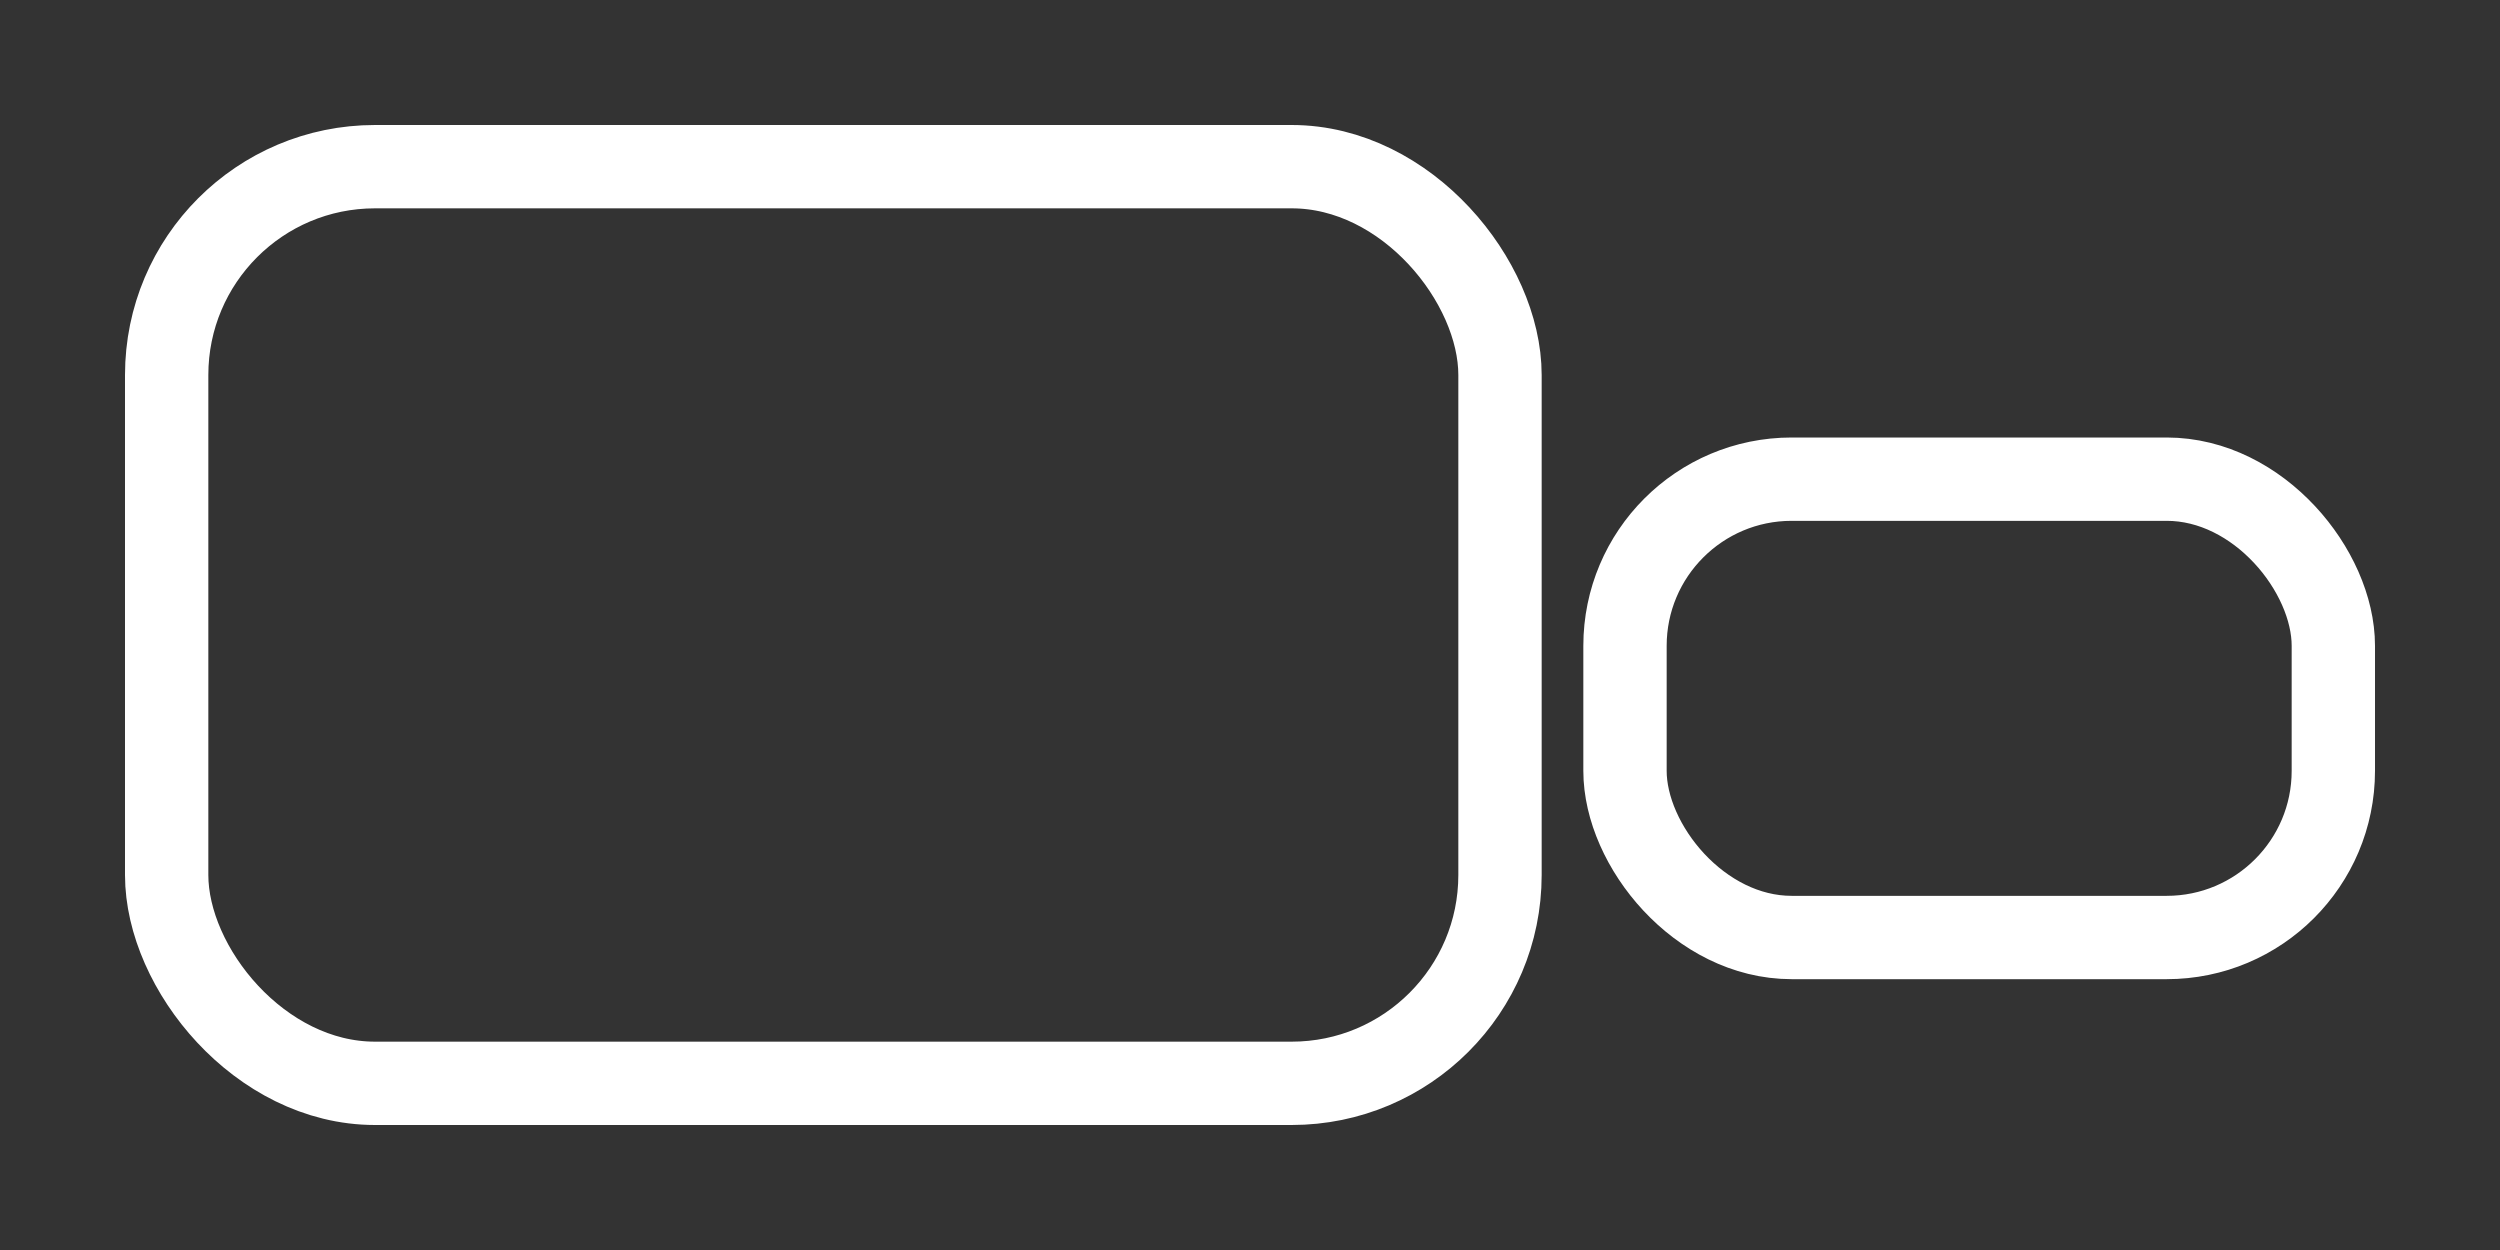
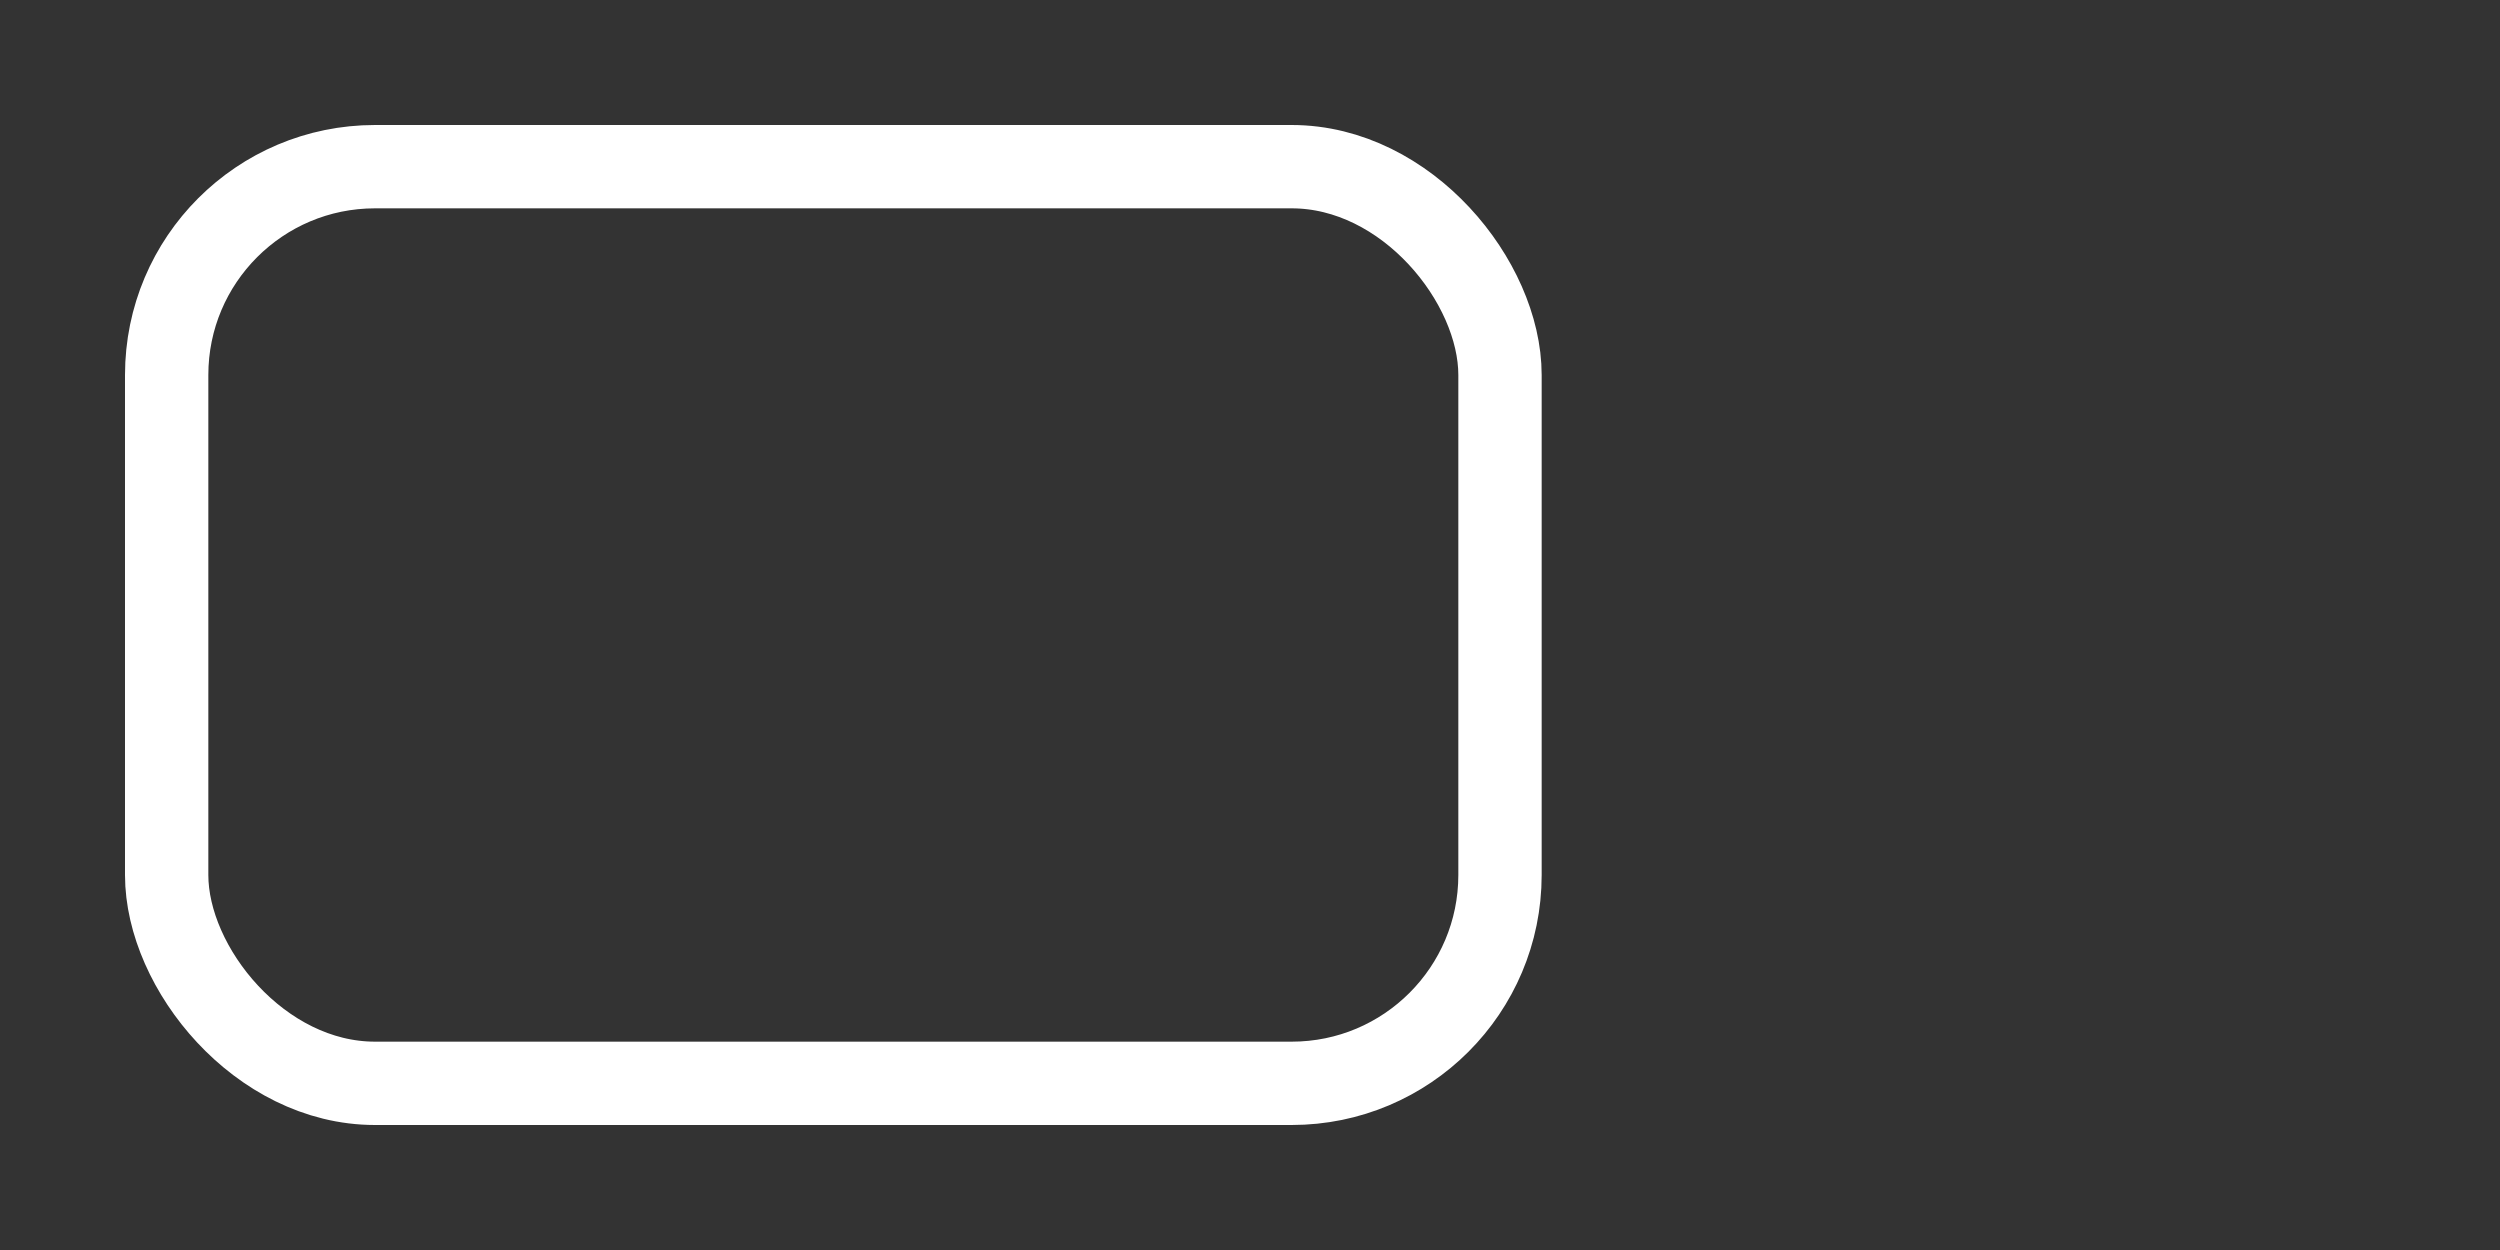
<svg xmlns="http://www.w3.org/2000/svg" width="120" height="60" viewBox="0 0 120 60">
  <rect x="0" y="0" width="120" height="60" fill="#333333" stroke="none" />
  <rect x="8" y="8" width="64" height="44" rx="10" ry="10" fill="none" stroke="#FFFFFF" stroke-width="4" />
-   <rect x="78" y="23" width="34" height="22" rx="8" ry="8" fill="none" stroke="#FFFFFF" stroke-width="4" />
</svg>